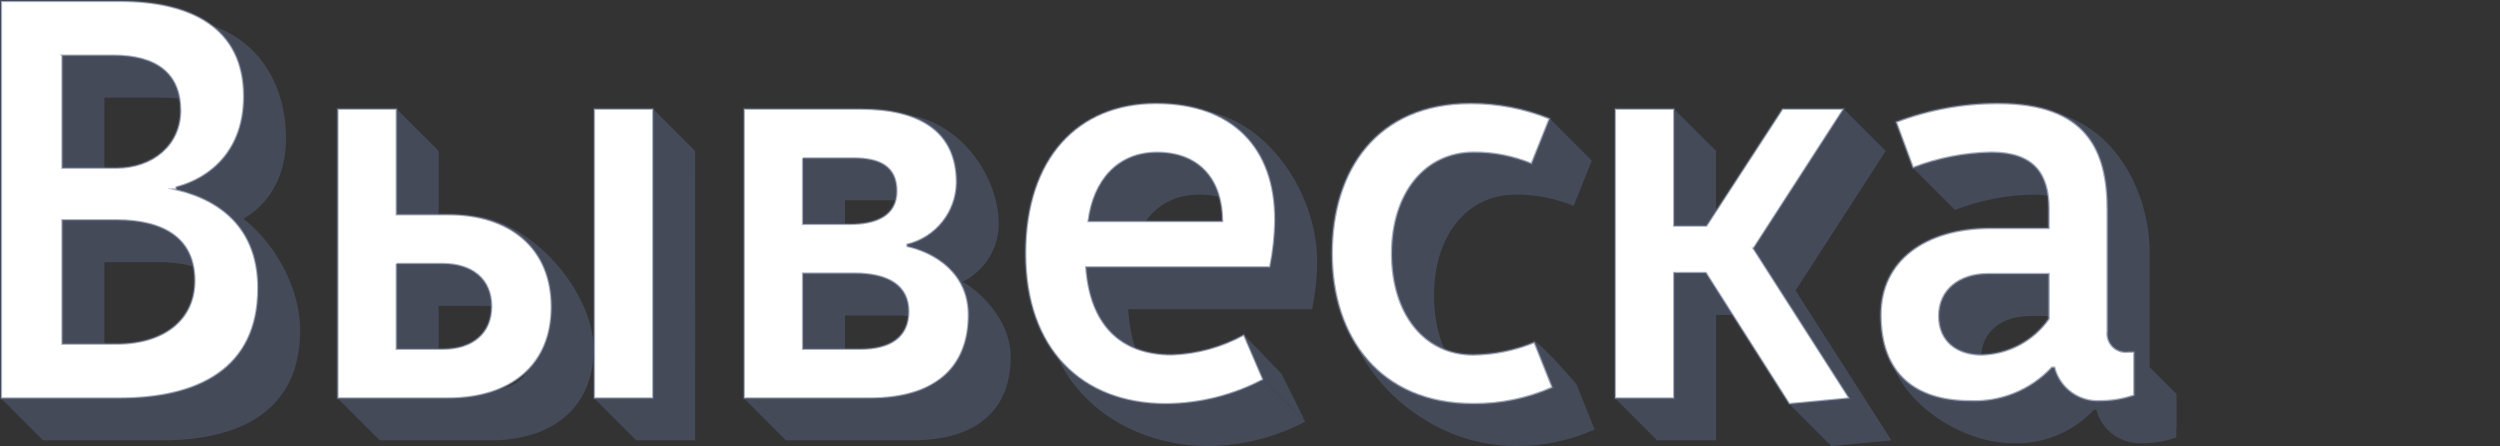
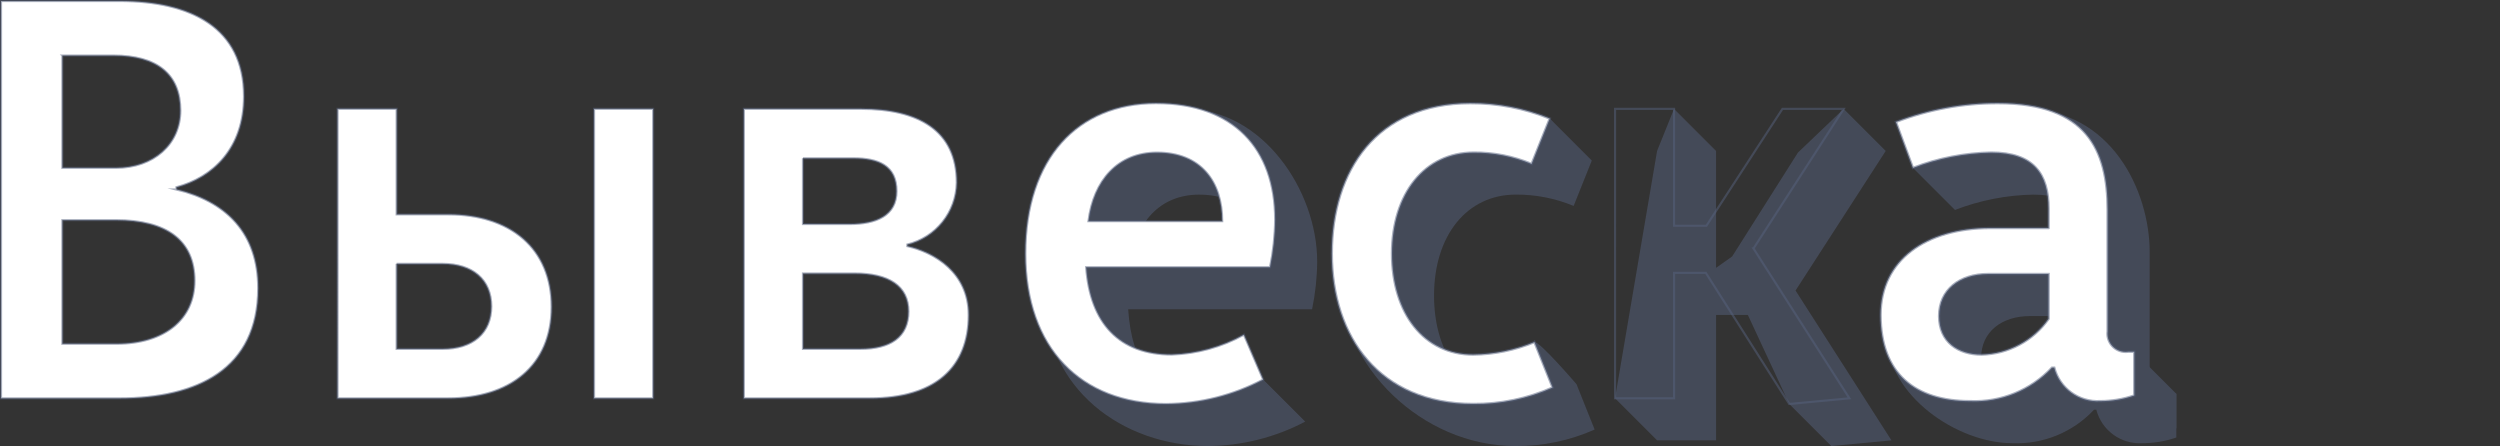
<svg xmlns="http://www.w3.org/2000/svg" id="a" viewBox="0 0 295.146 52.656">
  <rect x="0" y="0" width="295.146" height="52.656" fill="#333333" stroke="none" />
  <defs>
    <style>.b{stroke-width:.283px;}.b,.c{fill:none;stroke:#56617d;stroke-miterlimit:10;}.d{opacity:.5;}.e{fill:#56617d;}.e,.f{stroke-width:0px;}.f{fill:#fff;}.c{stroke-width:.25px;}</style>
  </defs>
  <g class="d">
-     <polyline class="e" points="154.091 49.775 151.308 44.151 146.85 39.519 149.128 44.812 153.606 49.29" />
-     <path class="e" d="m24.381,23.646c5.9,1.407,11.056,8.844,11.056,15.342,0,9.581-7.168,13-16.347,13H5.09L.125,47.022,5.088,5.088l15.041-2.841c8.375,0,13.634,5.923,13.634,14.1,0,6.163-3.685,9.58-7.973,10.719l-1.409-3.42Zm-12.057-12.126v13.265l2-2.216c4.489,0,8.643-2.327,8.643-6.279,0-4.288.542-4.77-4.617-4.77h-6.026Zm0,19.429v14.605h6.364c5.762,0,9.246-2.948,9.246-7.437,0-4.756-3.283-7.168-9.312-7.168h-6.298Z" />
-     <path class="e" d="m51.786,27.03l3.179-1.6c7.371,0,15.111,8.87,15.111,15.77s-4.824,10.786-12.194,10.786h-13.064l-4.963-4.964,4.963-29.2,2.005-4.964,4.963,4.964v9.208Zm0,9.078v10.049h5.427c3.551,0,5.761-1.876,5.761-5.025s-2.21-5.024-5.761-5.024h-5.427Zm30.282,15.878h-6.968l-4.964-4.964,4.964-29.2,2-4.964,4.963,4.964.005,34.164Z" />
-     <path class="e" d="m119.319,42.137c0,6.164-3.885,9.849-11.657,9.849h-14.873l-4.964-4.964,4.964-29.2,13.059-4.322c6.833,0,12.065,6.861,12.065,13.025-.057,3.476-2.452,6.475-5.829,7.3l-.8-1.547c3.286.742,8.035,4.902,8.035,9.859Zm-19.562-18.491v7.772l.564-2.881c3.148,0,8.8,1.373,8.8-1.507,0-3.015-.45-3.384-3.4-3.384h-5.964Zm0,13.6v8.911h6.766c3.551,0,5.7-1.407,5.7-4.422s-2.345-4.489-6.365-4.489h-6.101Z" />
    <path class="e" d="m154.9,36.51h-21.712c.469,6.632,2.83,9.226,8.993,9.226,3.082,0,4.468.349,6.947-.924l4.963,4.963c-3.533,1.862-7.462,2.85-11.456,2.881-10.05,0-19.347-6.71-19.347-17.9,0-11.256,7.35-21.9,16.6-21.9,9.179,0,15.615,9.653,15.615,18.028-.016,1.891-.218,3.775-.603,5.626Zm-21.439-5.427h15.812c0-4.69-2.546-8.107-7.705-8.107-4.628,0-7.509,3.283-8.112,8.107h.005Z" />
    <path class="e" d="m186.116,45.353l2.144,5.36c-2.951,1.311-6.15,1.973-9.379,1.943-11.055,0-20.615-9.564-20.615-19.412s9.225-16.1,20.28-16.1c1.956,0,4.416-3.155,4.416-3.155l4.963,4.964-2.144,5.359c-2.165-.9-4.489-1.356-6.833-1.34-5.762,0-9.648,4.824-9.648,11.926s3.819,11.925,9.581,11.925c1.8,0,.425-5.863,2.272-6.437.553-.168,4.963,4.967,4.963,4.967Z" />
    <path class="e" d="m211.978,34.3l11.322,17.686-7.1.67-4.963-4.964-4.887-10.512h-3.75v14.806h-6.967l-4.964-4.964,4.964-29.2,2-4.964,4.963,4.964v13.8l1.9-1.346,7.764-12.26,5.4-5.159,4.963,4.964-10.645,16.479Z" />
    <path class="e" d="m246.816,31.887v-2.278c0-4.087-1.742-6.633-6.766-6.633-3.164.056-6.294.668-9.246,1.809l-4.963-4.963,2.3-1.745c3.953-1.474,6.435-5.223,10.723-5.223,10.452,0,14.922,9.787,14.922,16.889v14.337c-.15,1.182.687,2.262,1.87,2.412.18.023.362.023.542,0h.737v5.159c-1.294.445-2.652.671-4.02.67-2.52.145-4.792-1.51-5.427-3.953h-.268c-2.485,2.662-6.009,4.106-9.648,3.953-6.5,0-14.793-5.659-14.793-12.627,0-6.5,9.568-7.807,17.138-7.807h6.899Zm-7.168,5.427c-3.35,0-5.762,1.875-5.762,4.957s.363,3.283,3.11,3.283c3.283,0,2.847-.938,4.857-3.484l4.963-4.756h-7.168Z" />
    <polygon class="e" points="251.969 41.529 256.933 46.492 256.933 50.587 251.969 46.687 251.969 41.529" />
  </g>
  <path class="f" d="m20.827,22.368c5.9,1.407,9.647,5.159,9.647,11.657,0,9.581-7.168,13-16.347,13H.127V.125h14c8.373,0,14.673,3.082,14.673,11.256,0,6.163-3.684,9.58-7.972,10.719v.268ZM7.361,6.557v13.265h6.3c4.488,0,7.637-2.814,7.637-6.767,0-4.287-2.747-6.5-7.906-6.5l-6.031.002Zm0,19.429v14.605h6.364c5.762,0,9.246-2.948,9.246-7.437,0-4.757-3.283-7.168-9.312-7.168h-6.298Z" />
  <path class="f" d="m46.823,25.316h6.1c7.37,0,12.194,4.02,12.194,10.92s-4.828,10.786-12.198,10.786h-13.064V12.854h6.968v12.462Zm0,5.828v10.05h5.427c3.55,0,5.761-1.876,5.761-5.025s-2.211-5.025-5.761-5.025h-5.427Zm30.282,15.878h-6.968V12.854h6.968v34.168Z" />
  <path class="f" d="m114.356,37.174c0,6.164-3.886,9.848-11.657,9.848h-14.874V12.854h13.8c6.834,0,11.323,2.546,11.323,8.71-.056,3.476-2.452,6.476-5.829,7.3v.2c3.281.741,7.237,3.152,7.237,8.11Zm-19.563-18.491v7.772h5.494c3.149,0,5.561-1,5.561-3.886,0-3.015-2.144-3.886-5.092-3.886h-5.963Zm0,13.6v8.911h6.767c3.551,0,5.695-1.407,5.695-4.422s-2.345-4.489-6.365-4.489h-6.097Z" />
  <path class="f" d="m149.932,31.546h-21.707c.469,6.633,3.953,10.318,10.116,10.318,2.981-.102,5.897-.905,8.509-2.345l2.278,5.293c-3.534,1.862-7.462,2.85-11.456,2.88-10.05,0-16.616-6.565-16.616-17.754,0-11.255,6.164-17.753,15.41-17.753,9.178,0,14.069,5.359,14.069,13.734-.016,1.891-.218,3.776-.603,5.627Zm-21.439-5.427h15.807c0-4.689-2.546-8.106-7.705-8.106-4.618,0-7.495,3.287-8.102,8.106h0Z" />
  <path class="f" d="m181.153,40.39l2.144,5.36c-2.952,1.31-6.15,1.972-9.38,1.942-11.054,0-16.682-7.905-16.682-17.754s5.293-17.753,16.347-17.753c3.215-.016,6.401.599,9.38,1.808l-2.144,5.36c-2.165-.9-4.489-1.356-6.834-1.34-5.762,0-9.647,4.824-9.647,11.925s3.819,11.926,9.58,11.926c2.483-.03,4.939-.53,7.236-1.474Z" />
-   <path class="f" d="m207.014,29.336l11.323,17.686-7.1.67-9.849-15.476h-3.751v14.806h-6.968V12.854h6.968v13.8h3.818l8.978-13.8h7.236l-10.655,16.482Z" />
  <path class="f" d="m241.853,26.924v-2.278c0-4.087-1.742-6.633-6.766-6.633-3.164.056-6.294.668-9.246,1.809l-2.01-5.427c3.849-1.473,7.938-2.222,12.059-2.21,10.452,0,12.93,5.493,12.93,12.6v14.332c-.149,1.183.689,2.263,1.872,2.412.18.023.361.023.541,0h.736v5.158c-1.293.445-2.651.672-4.019.671-2.52.145-4.792-1.51-5.427-3.953h-.268c-2.485,2.662-6.009,4.106-9.648,3.953-6.5,0-10.585-3.216-10.585-10.184,0-6.5,5.36-10.25,12.93-10.25h6.901Zm-7.168,5.426c-3.35,0-5.762,1.876-5.762,4.958s2.277,4.556,5.024,4.556c3.156-.072,6.09-1.639,7.906-4.221v-5.293h-7.168Z" />
  <g class="d">
    <path class="c" d="m20.827,22.368c5.9,1.407,9.647,5.159,9.647,11.657,0,9.581-7.168,13-16.347,13H.127V.125h14c8.373,0,14.673,3.082,14.673,11.256,0,6.163-3.684,9.58-7.972,10.719v.268ZM7.361,6.557v13.265h6.3c4.488,0,7.637-2.814,7.637-6.767,0-4.287-2.747-6.5-7.906-6.5l-6.031.002Zm0,19.429v14.605h6.364c5.762,0,9.246-2.948,9.246-7.437,0-4.757-3.283-7.168-9.312-7.168h-6.298Z" />
    <path class="c" d="m46.823,25.316h6.1c7.37,0,12.194,4.02,12.194,10.92s-4.828,10.786-12.198,10.786h-13.064V12.854h6.968v12.462Zm0,5.828v10.05h5.427c3.55,0,5.761-1.876,5.761-5.025s-2.211-5.025-5.761-5.025h-5.427Zm30.282,15.878h-6.968V12.854h6.968v34.168Z" />
    <path class="c" d="m114.356,37.174c0,6.164-3.886,9.848-11.657,9.848h-14.874V12.854h13.8c6.834,0,11.323,2.546,11.323,8.71-.056,3.476-2.452,6.476-5.829,7.3v.2c3.281.741,7.237,3.152,7.237,8.11Zm-19.563-18.491v7.772h5.494c3.149,0,5.561-1,5.561-3.886,0-3.015-2.144-3.886-5.092-3.886h-5.963Zm0,13.6v8.911h6.767c3.551,0,5.695-1.407,5.695-4.422s-2.345-4.489-6.365-4.489h-6.097Z" />
    <path class="c" d="m149.932,31.546h-21.707c.469,6.633,3.953,10.318,10.116,10.318,2.981-.102,5.897-.905,8.509-2.345l2.278,5.293c-3.534,1.862-7.462,2.85-11.456,2.88-10.05,0-16.616-6.565-16.616-17.754,0-11.255,6.164-17.753,15.41-17.753,9.178,0,14.069,5.359,14.069,13.734-.016,1.891-.218,3.776-.603,5.627Zm-21.439-5.427h15.807c0-4.689-2.546-8.106-7.705-8.106-4.618,0-7.495,3.287-8.102,8.106h0Z" />
    <path class="b" d="m181.153,40.39l2.144,5.36c-2.952,1.31-6.15,1.972-9.38,1.942-11.054,0-16.682-7.905-16.682-17.754s5.293-17.753,16.347-17.753c3.215-.016,6.401.599,9.38,1.808l-2.144,5.36c-2.165-.9-4.489-1.356-6.834-1.34-5.762,0-9.647,4.824-9.647,11.925s3.819,11.926,9.58,11.926c2.483-.03,4.939-.53,7.236-1.474Z" />
    <path class="c" d="m207.014,29.336l11.323,17.686-7.1.67-9.849-15.476h-3.751v14.806h-6.968V12.854h6.968v13.8h3.818l8.978-13.8h7.236l-10.655,16.482Z" />
    <path class="b" d="m241.853,26.924v-2.278c0-4.087-1.742-6.633-6.766-6.633-3.164.056-6.294.668-9.246,1.809l-2.01-5.427c3.849-1.473,7.938-2.222,12.059-2.21,10.452,0,12.93,5.493,12.93,12.6v14.332c-.149,1.183.689,2.263,1.872,2.412.18.023.361.023.541,0h.736v5.158c-1.293.445-2.651.672-4.019.671-2.52.145-4.792-1.51-5.427-3.953h-.268c-2.485,2.662-6.009,4.106-9.648,3.953-6.5,0-10.585-3.216-10.585-10.184,0-6.5,5.36-10.25,12.93-10.25h6.901Zm-7.168,5.426c-3.35,0-5.762,1.876-5.762,4.958s2.277,4.556,5.024,4.556c3.156-.072,6.09-1.639,7.906-4.221v-5.293h-7.168Z" />
  </g>
</svg>